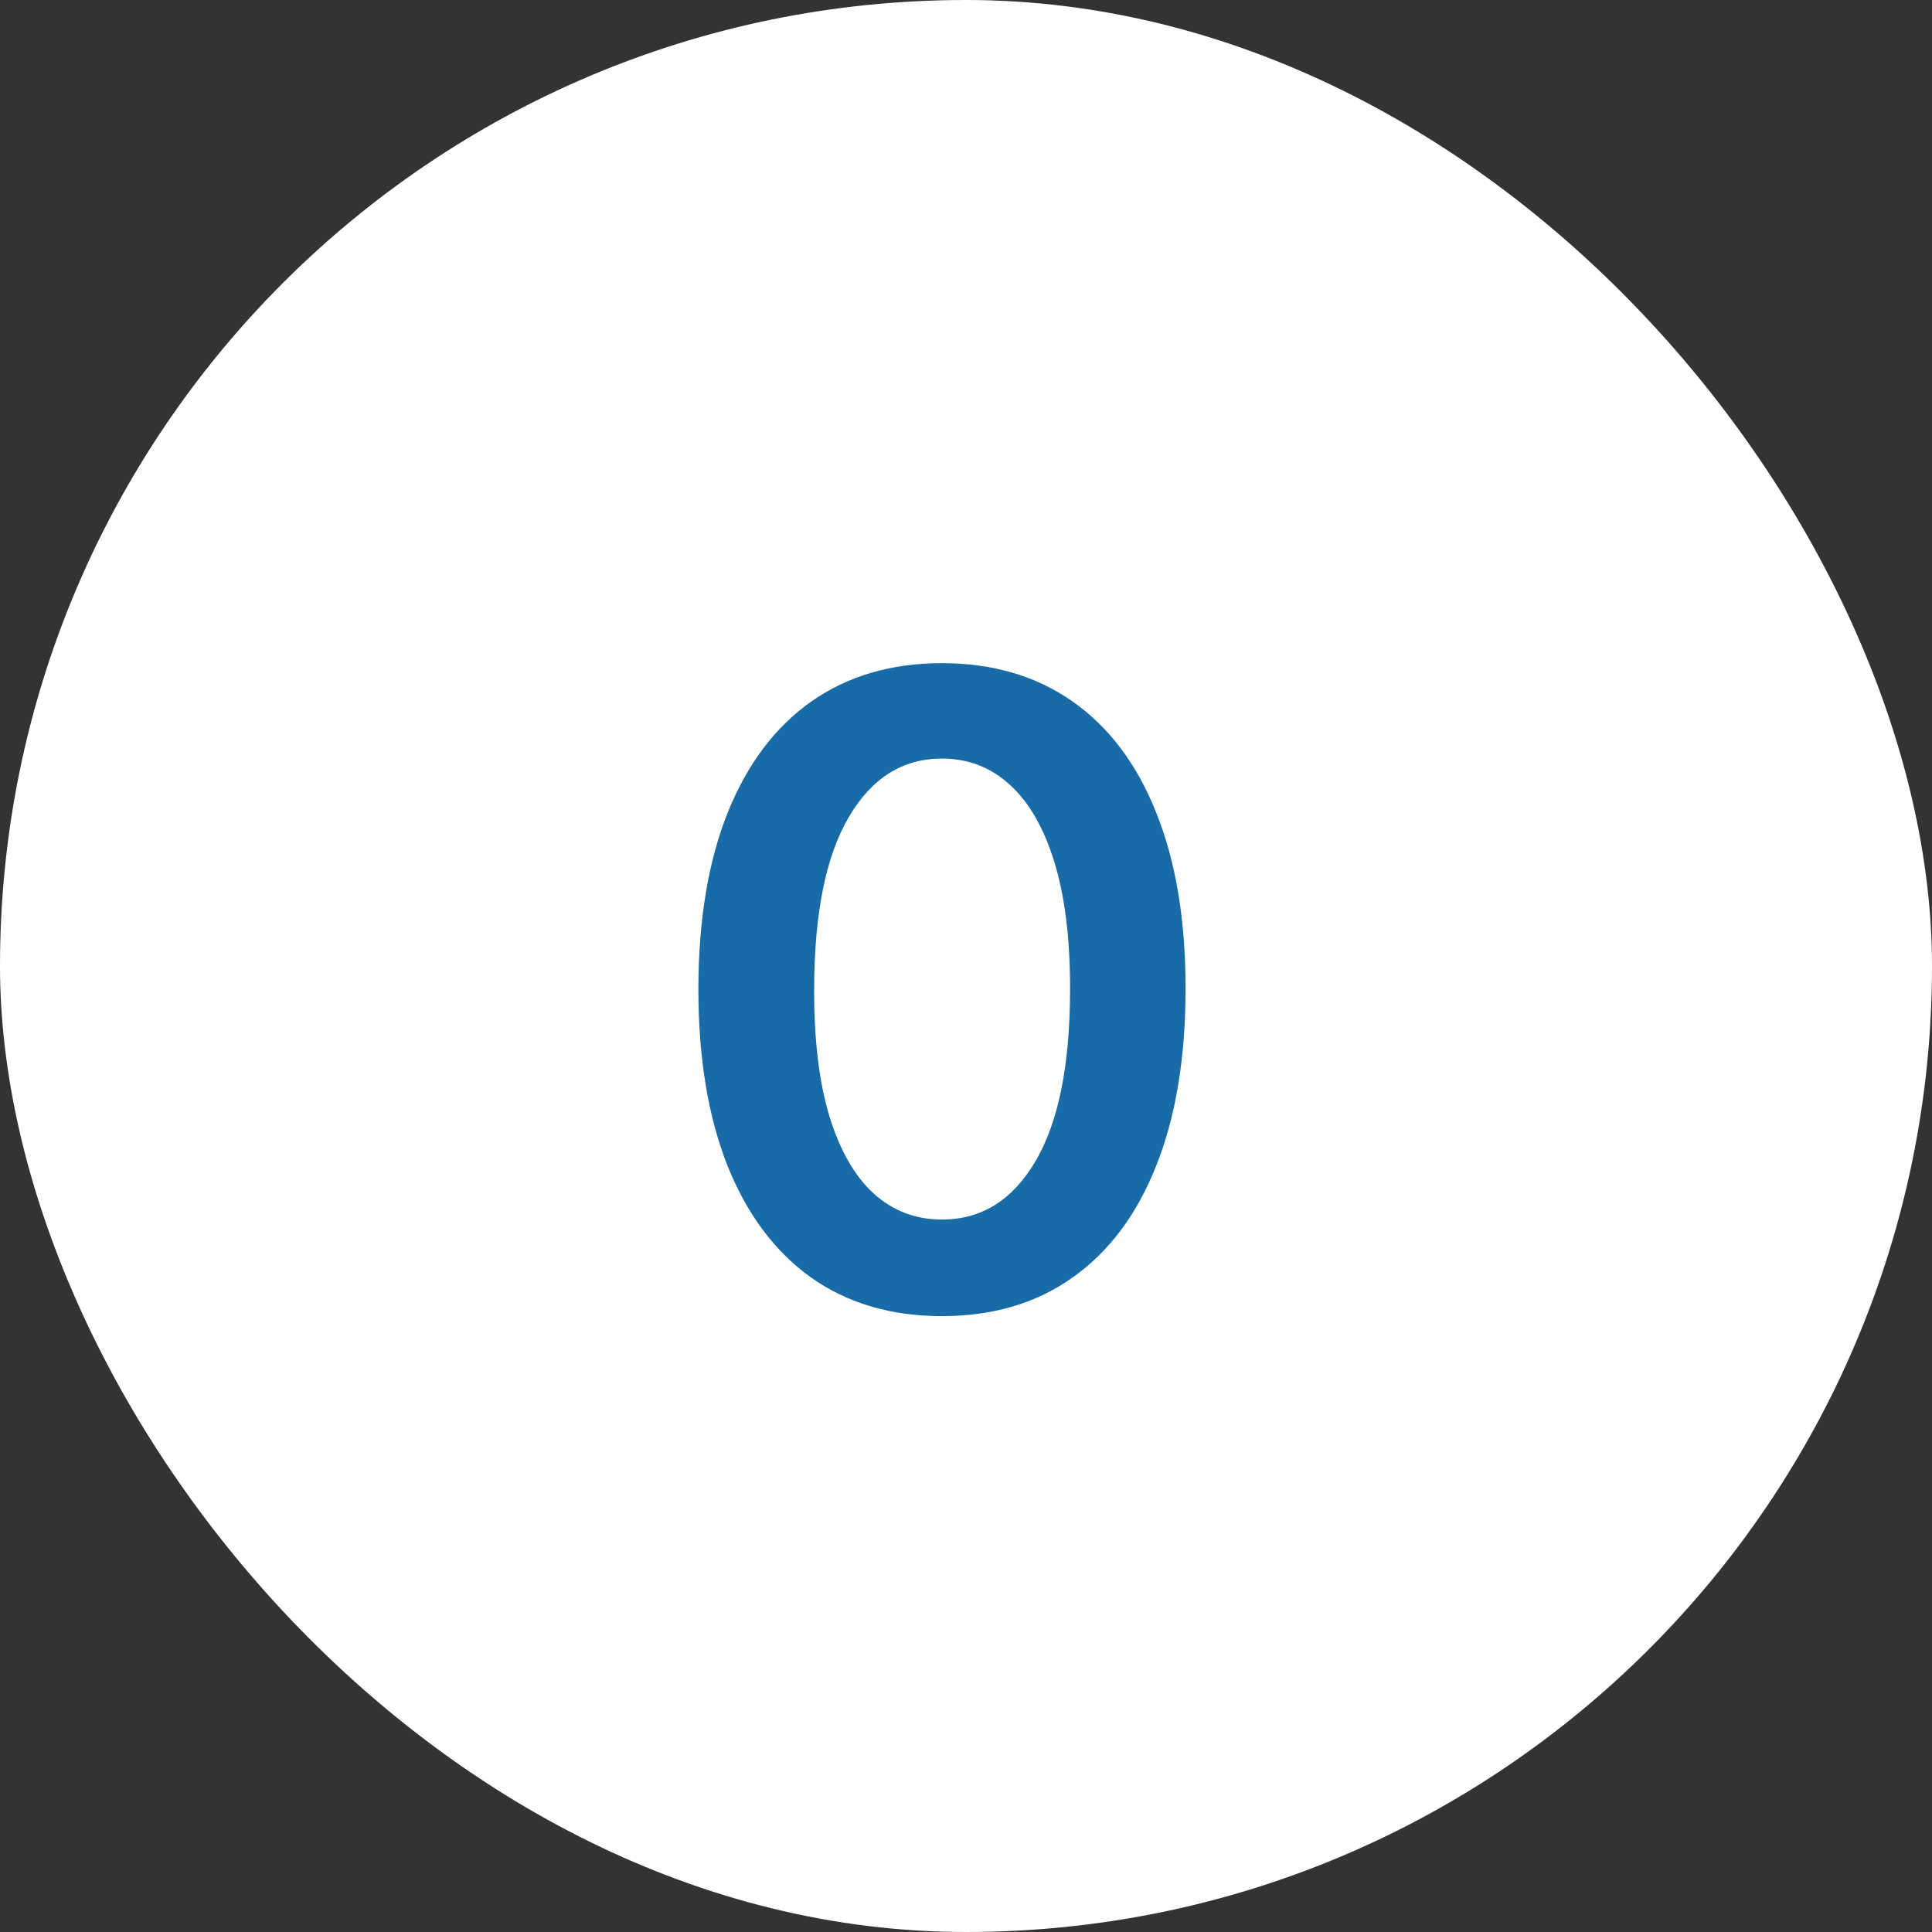
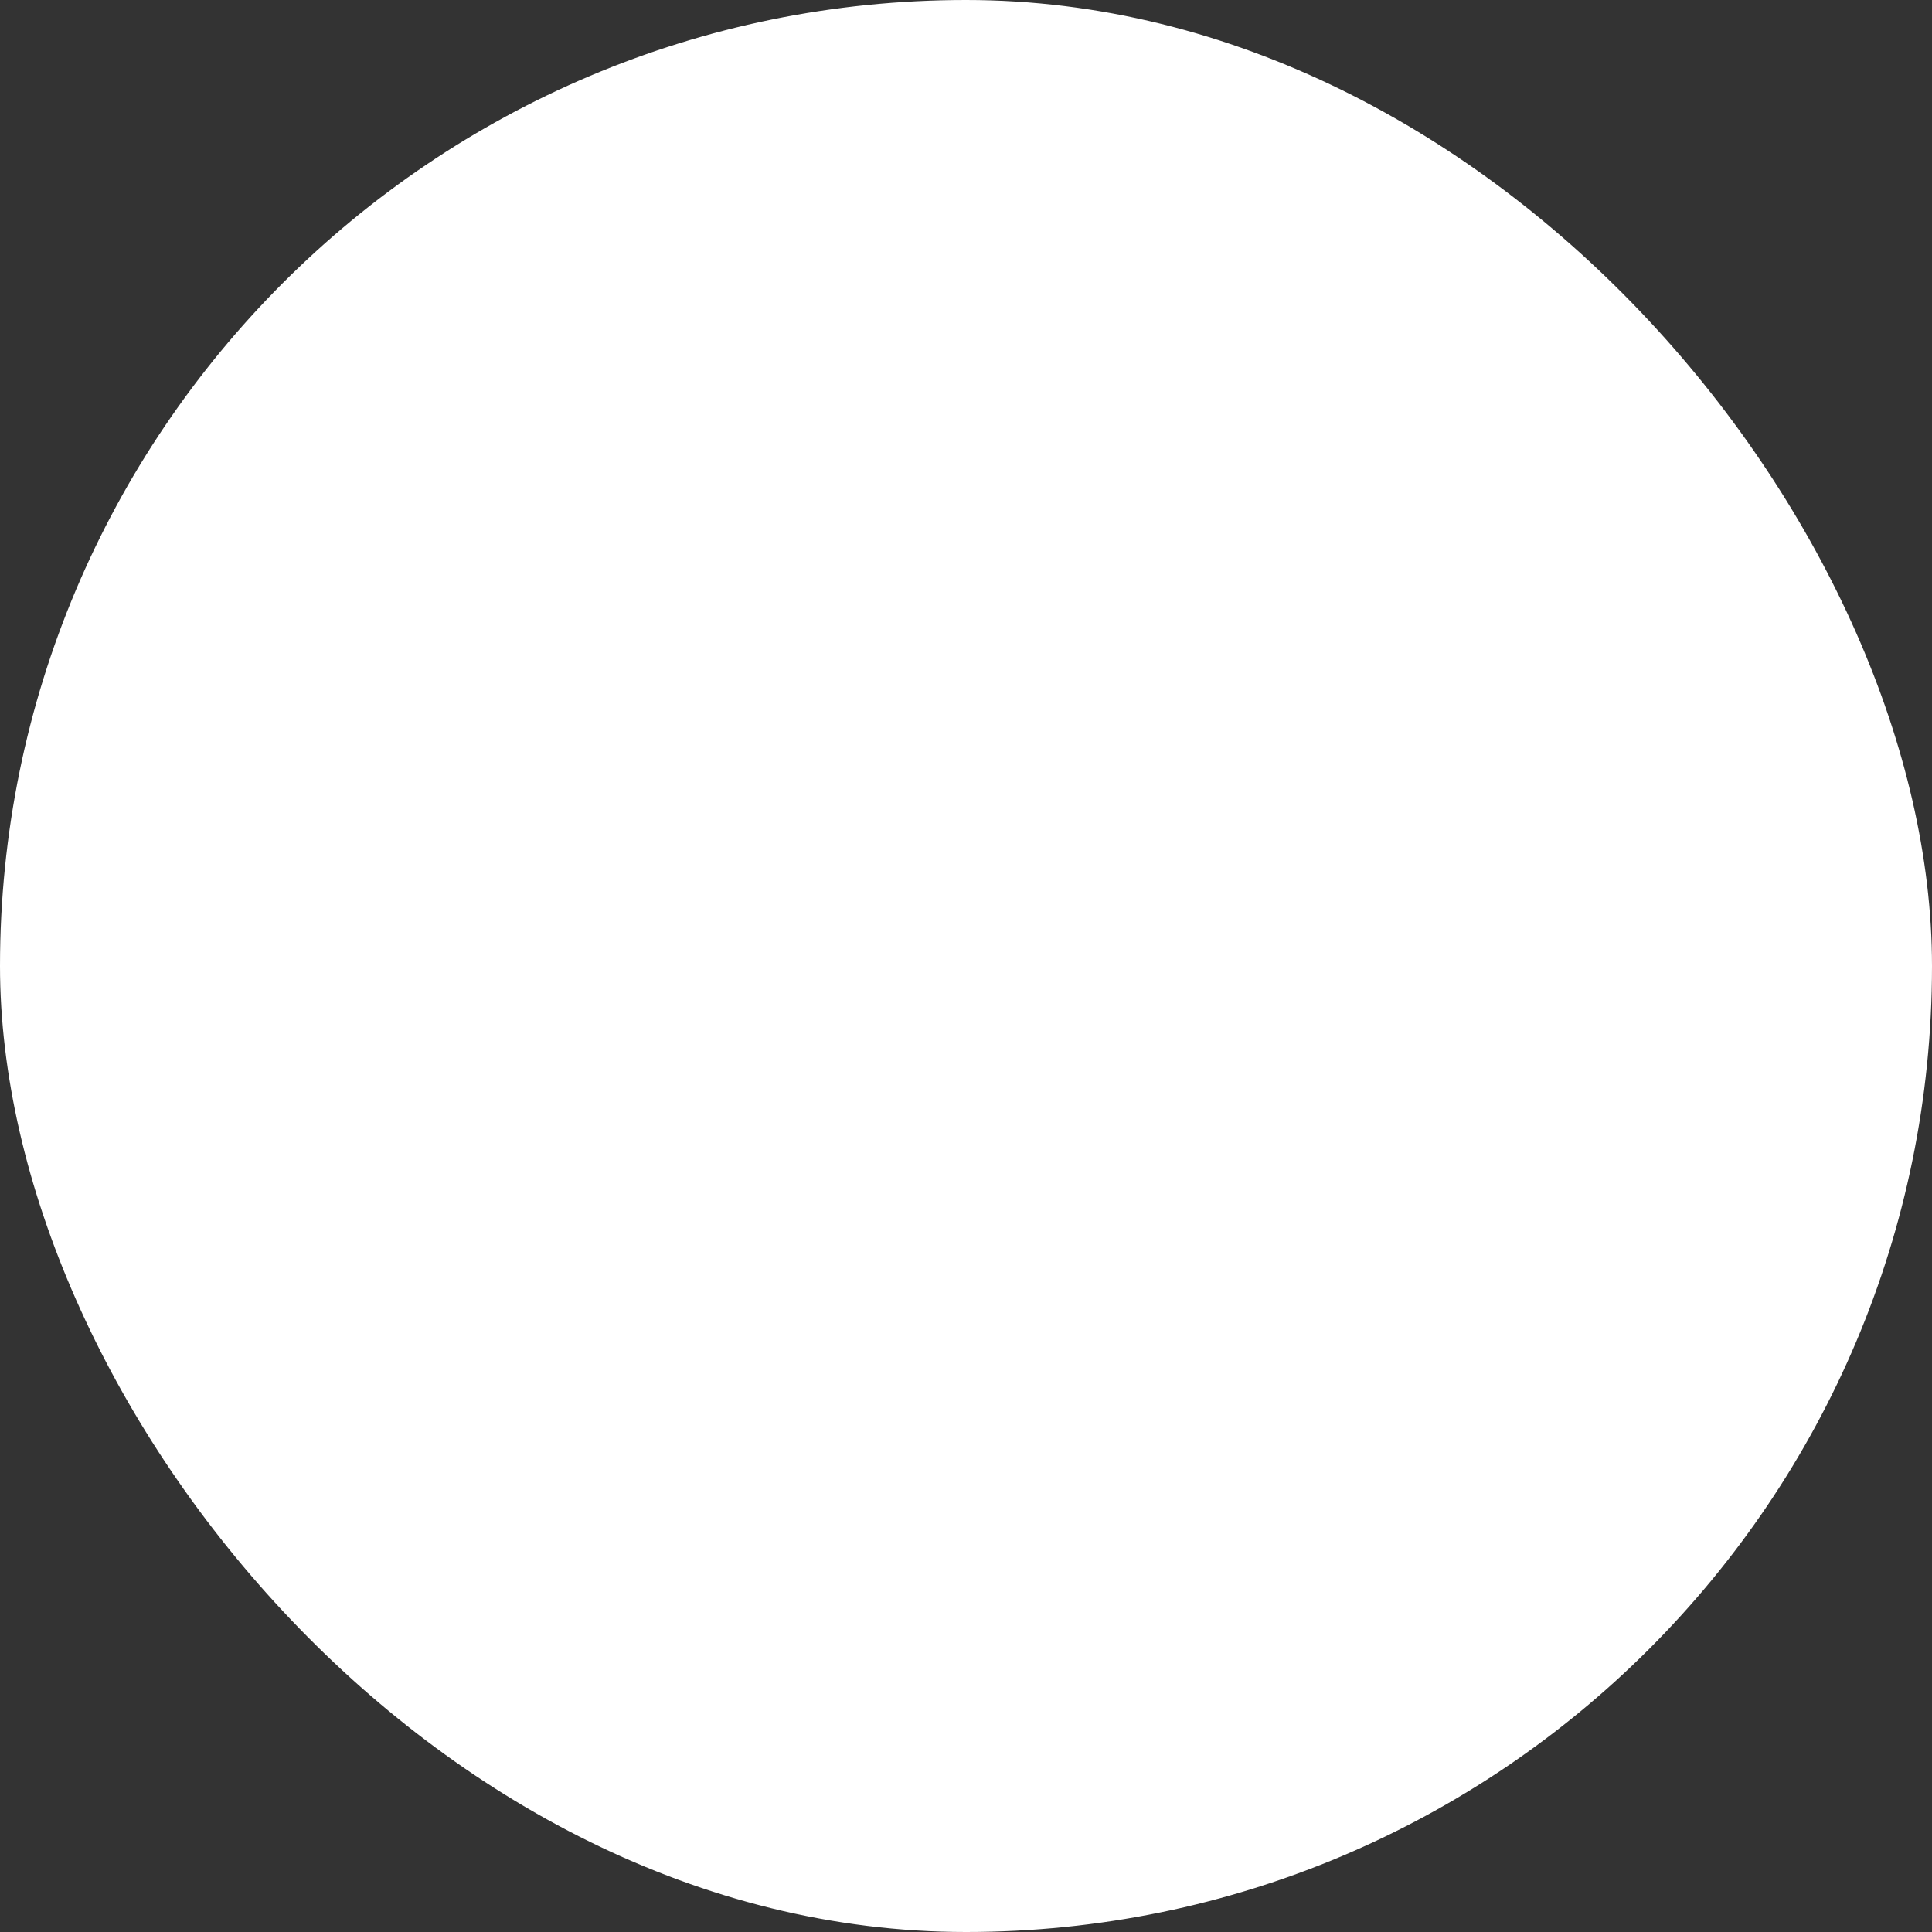
<svg xmlns="http://www.w3.org/2000/svg" width="40" height="40" viewBox="0 0 40 40" fill="none">
  <rect x="0" y="0" width="40" height="40" fill="#333333" stroke="none" />
  <rect width="40" height="40" rx="20" fill="white" />
-   <path d="M19.502 27.249C18.45 27.249 17.546 26.983 16.792 26.45C16.042 25.913 15.464 25.14 15.06 24.13C14.659 23.116 14.459 21.895 14.459 20.467C14.463 19.04 14.665 17.825 15.066 16.824C15.471 15.818 16.048 15.051 16.798 14.523C17.553 13.994 18.454 13.73 19.502 13.73C20.55 13.73 21.452 13.994 22.206 14.523C22.96 15.051 23.538 15.818 23.938 16.824C24.343 17.829 24.546 19.044 24.546 20.467C24.546 21.899 24.343 23.122 23.938 24.136C23.538 25.146 22.96 25.918 22.206 26.45C21.456 26.983 20.555 27.249 19.502 27.249ZM19.502 25.249C20.32 25.249 20.966 24.846 21.439 24.041C21.916 23.231 22.155 22.04 22.155 20.467C22.155 19.428 22.046 18.554 21.829 17.847C21.611 17.139 21.305 16.607 20.908 16.249C20.512 15.886 20.043 15.705 19.502 15.705C18.688 15.705 18.045 16.11 17.572 16.92C17.099 17.725 16.86 18.908 16.856 20.467C16.852 21.511 16.956 22.389 17.169 23.101C17.386 23.812 17.693 24.349 18.09 24.712C18.486 25.07 18.957 25.249 19.502 25.249Z" fill="#196BA7" />
</svg>